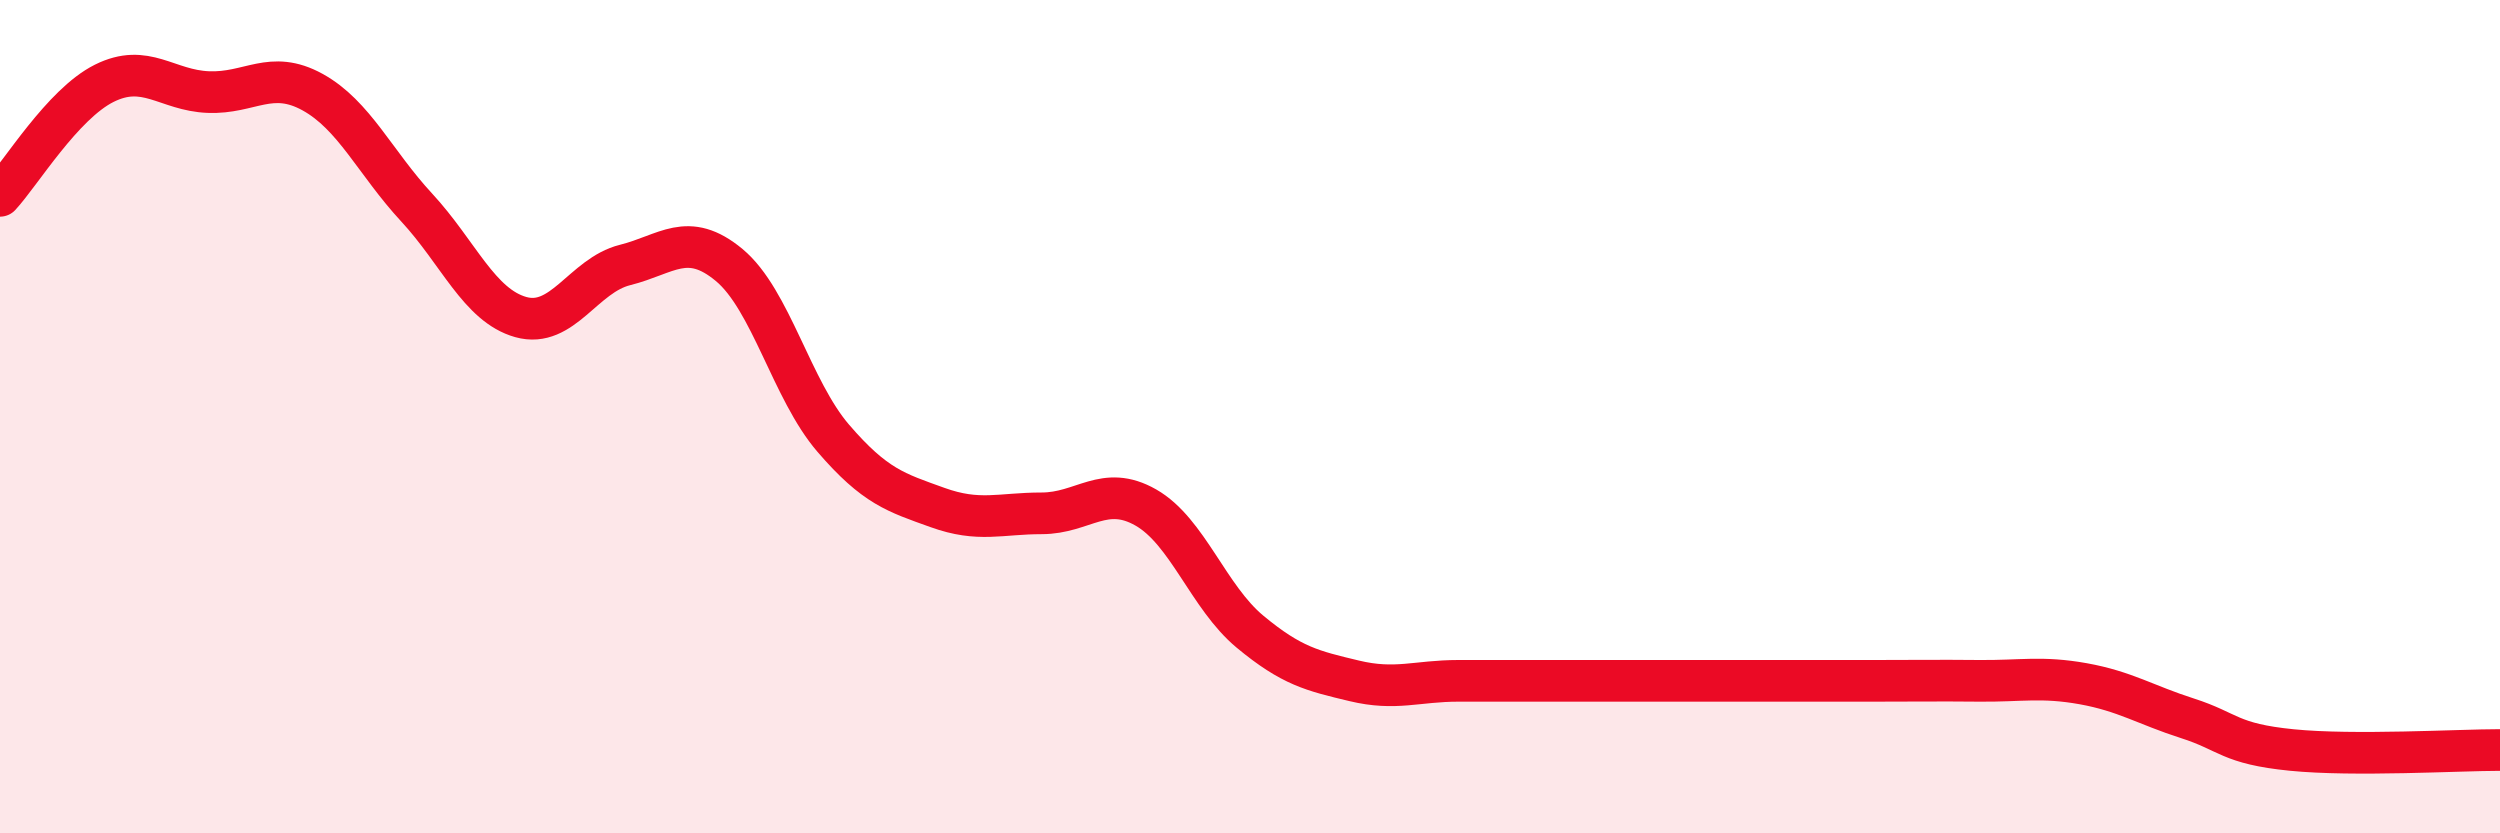
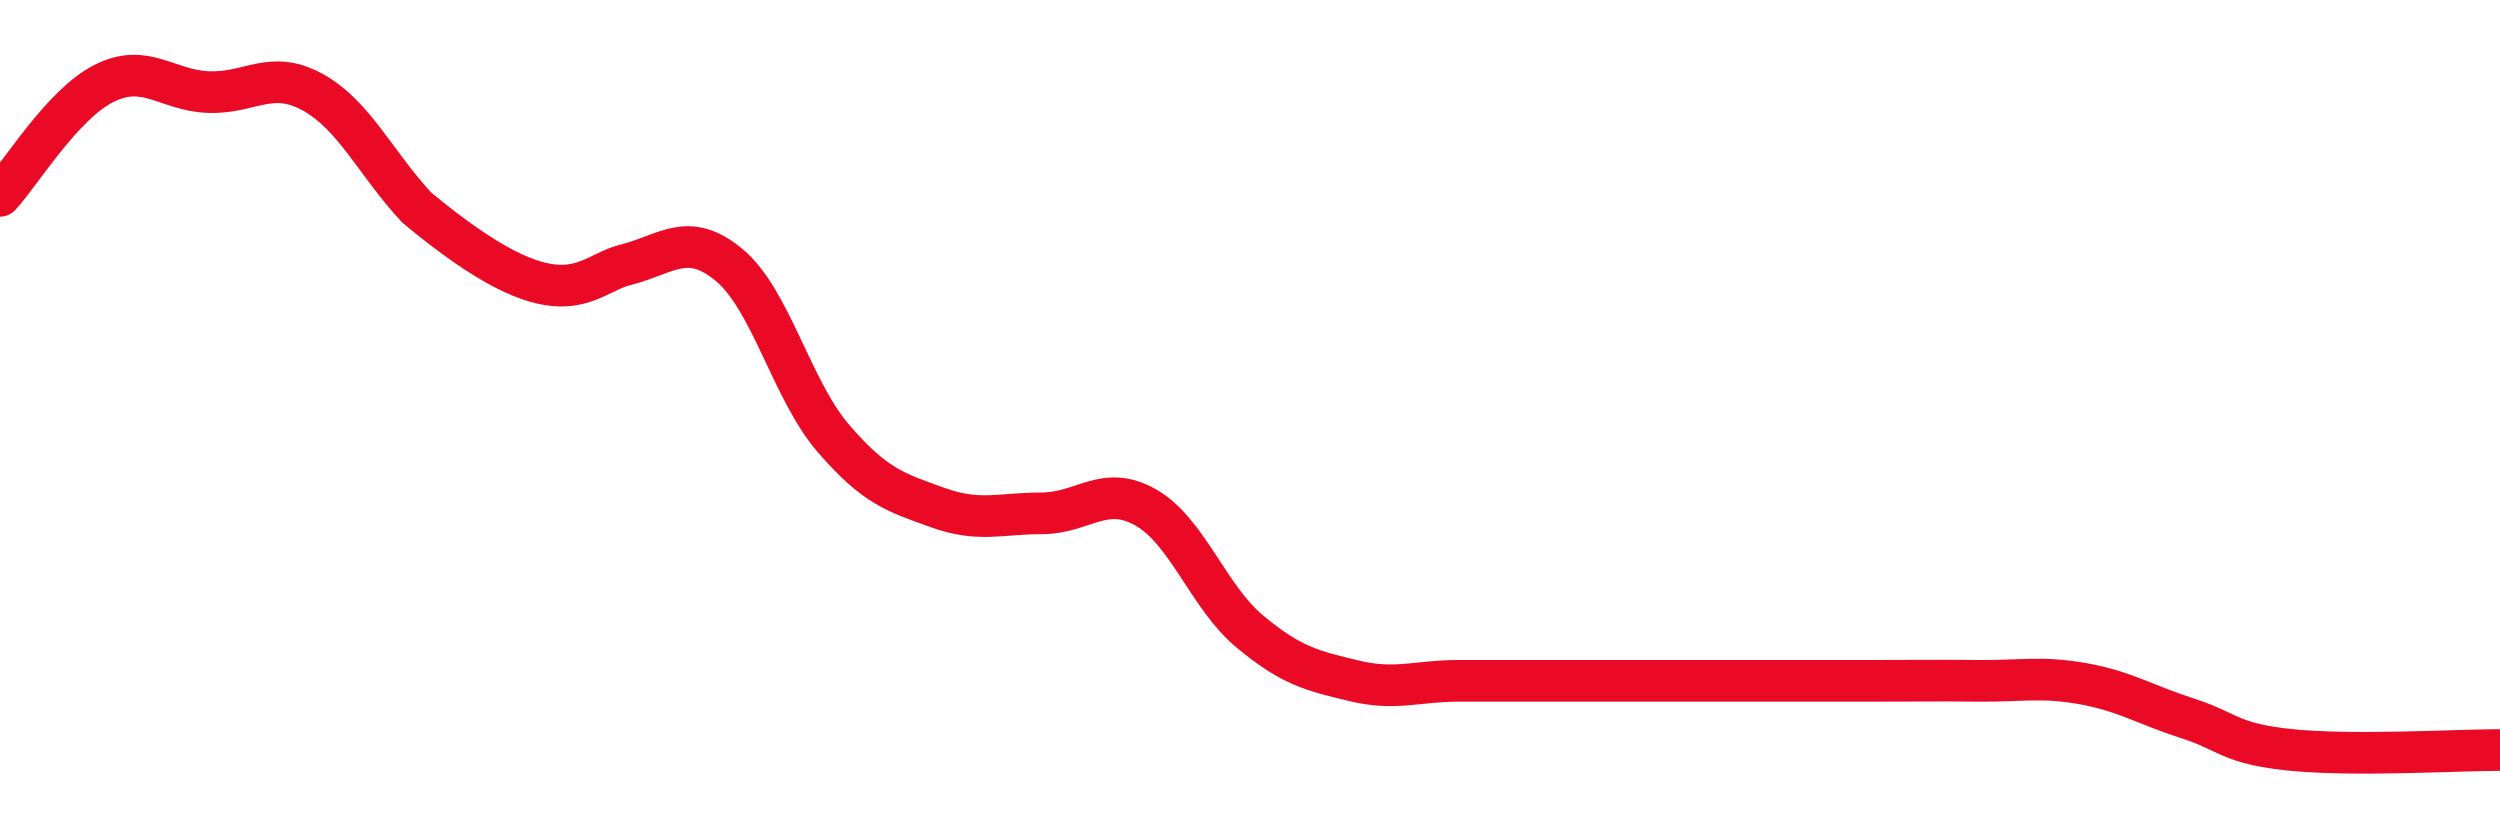
<svg xmlns="http://www.w3.org/2000/svg" width="60" height="20" viewBox="0 0 60 20">
-   <path d="M 0,4.7 C 0.5,4.16 1.5,2.5 2.5,2 C 3.5,1.5 4,2.17 5,2.21 C 6,2.25 6.5,1.66 7.5,2.21 C 8.5,2.76 9,3.9 10,4.98 C 11,6.06 11.5,7.33 12.5,7.61 C 13.5,7.89 14,6.61 15,6.36 C 16,6.11 16.5,5.53 17.5,6.36 C 18.5,7.19 19,9.36 20,10.52 C 21,11.68 21.5,11.82 22.5,12.18 C 23.5,12.54 24,12.32 25,12.32 C 26,12.32 26.5,11.61 27.5,12.18 C 28.5,12.75 29,14.33 30,15.16 C 31,15.99 31.5,16.1 32.5,16.34 C 33.5,16.58 34,16.34 35,16.34 C 36,16.34 36.5,16.34 37.5,16.34 C 38.5,16.34 39,16.34 40,16.34 C 41,16.34 41.5,16.34 42.5,16.34 C 43.5,16.34 44,16.34 45,16.34 C 46,16.34 46.5,16.33 47.5,16.34 C 48.5,16.35 49,16.23 50,16.41 C 51,16.59 51.5,16.92 52.5,17.24 C 53.5,17.56 53.5,17.85 55,18 C 56.5,18.15 59,18 60,18L60 20L0 20Z" fill="#EB0A25" opacity="0.1" stroke-linecap="round" stroke-linejoin="round" />
-   <path d="M 0,4.7 C 0.5,4.16 1.5,2.5 2.5,2 C 3.5,1.5 4,2.17 5,2.21 C 6,2.25 6.5,1.66 7.5,2.21 C 8.5,2.76 9,3.9 10,4.98 C 11,6.06 11.5,7.33 12.5,7.61 C 13.5,7.89 14,6.61 15,6.36 C 16,6.11 16.5,5.53 17.5,6.36 C 18.5,7.19 19,9.36 20,10.52 C 21,11.68 21.5,11.82 22.5,12.18 C 23.5,12.54 24,12.32 25,12.32 C 26,12.32 26.5,11.61 27.5,12.18 C 28.5,12.75 29,14.33 30,15.16 C 31,15.99 31.5,16.1 32.5,16.34 C 33.5,16.58 34,16.34 35,16.34 C 36,16.34 36.5,16.34 37.5,16.34 C 38.5,16.34 39,16.34 40,16.34 C 41,16.34 41.5,16.34 42.5,16.34 C 43.5,16.34 44,16.34 45,16.34 C 46,16.34 46.5,16.33 47.5,16.34 C 48.5,16.35 49,16.23 50,16.41 C 51,16.59 51.5,16.92 52.5,17.24 C 53.5,17.56 53.5,17.85 55,18 C 56.5,18.15 59,18 60,18" stroke="#EB0A25" stroke-width="1" fill="none" stroke-linecap="round" stroke-linejoin="round" />
+   <path d="M 0,4.7 C 0.5,4.16 1.5,2.5 2.5,2 C 3.5,1.5 4,2.17 5,2.21 C 6,2.25 6.5,1.66 7.5,2.21 C 8.5,2.76 9,3.9 10,4.98 C 13.5,7.89 14,6.61 15,6.36 C 16,6.11 16.5,5.53 17.5,6.36 C 18.5,7.19 19,9.36 20,10.52 C 21,11.68 21.5,11.82 22.5,12.18 C 23.5,12.54 24,12.32 25,12.32 C 26,12.32 26.5,11.61 27.5,12.18 C 28.5,12.75 29,14.33 30,15.16 C 31,15.99 31.5,16.1 32.5,16.34 C 33.5,16.58 34,16.34 35,16.34 C 36,16.34 36.5,16.34 37.5,16.34 C 38.5,16.34 39,16.34 40,16.34 C 41,16.34 41.5,16.34 42.5,16.34 C 43.5,16.34 44,16.34 45,16.34 C 46,16.34 46.5,16.33 47.5,16.34 C 48.5,16.35 49,16.23 50,16.41 C 51,16.59 51.5,16.92 52.5,17.24 C 53.5,17.56 53.5,17.85 55,18 C 56.5,18.15 59,18 60,18" stroke="#EB0A25" stroke-width="1" fill="none" stroke-linecap="round" stroke-linejoin="round" />
</svg>